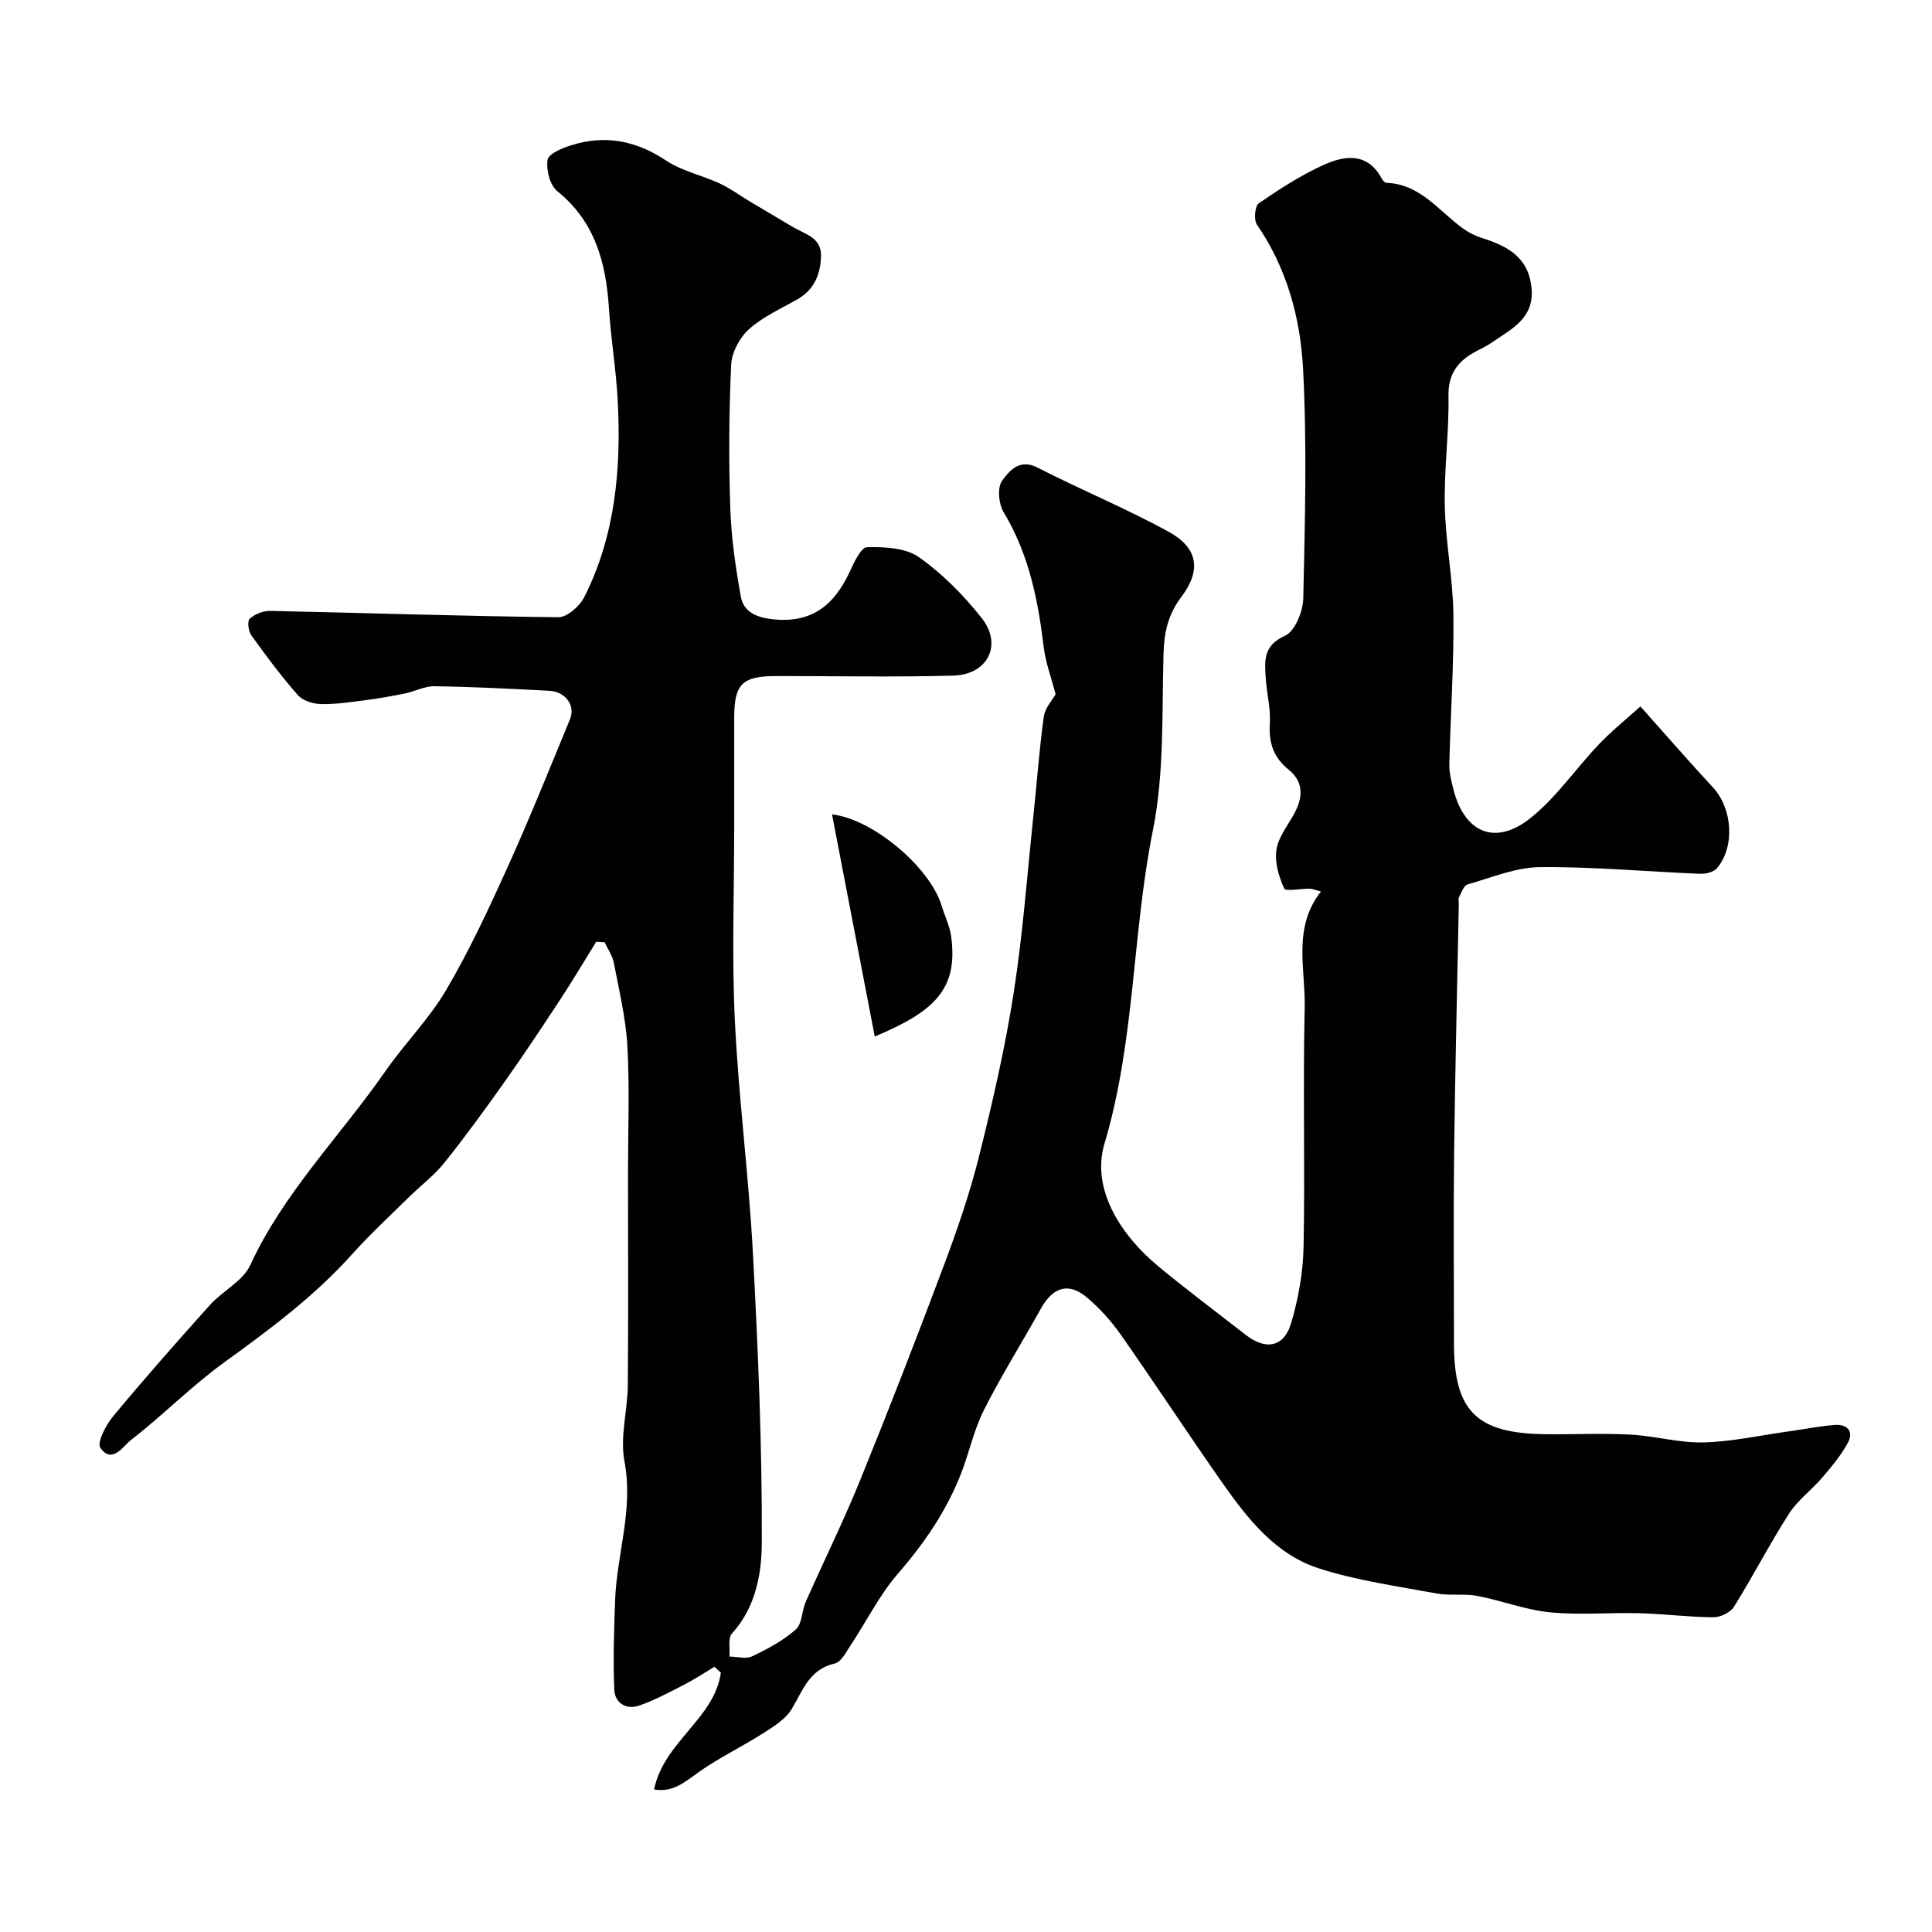
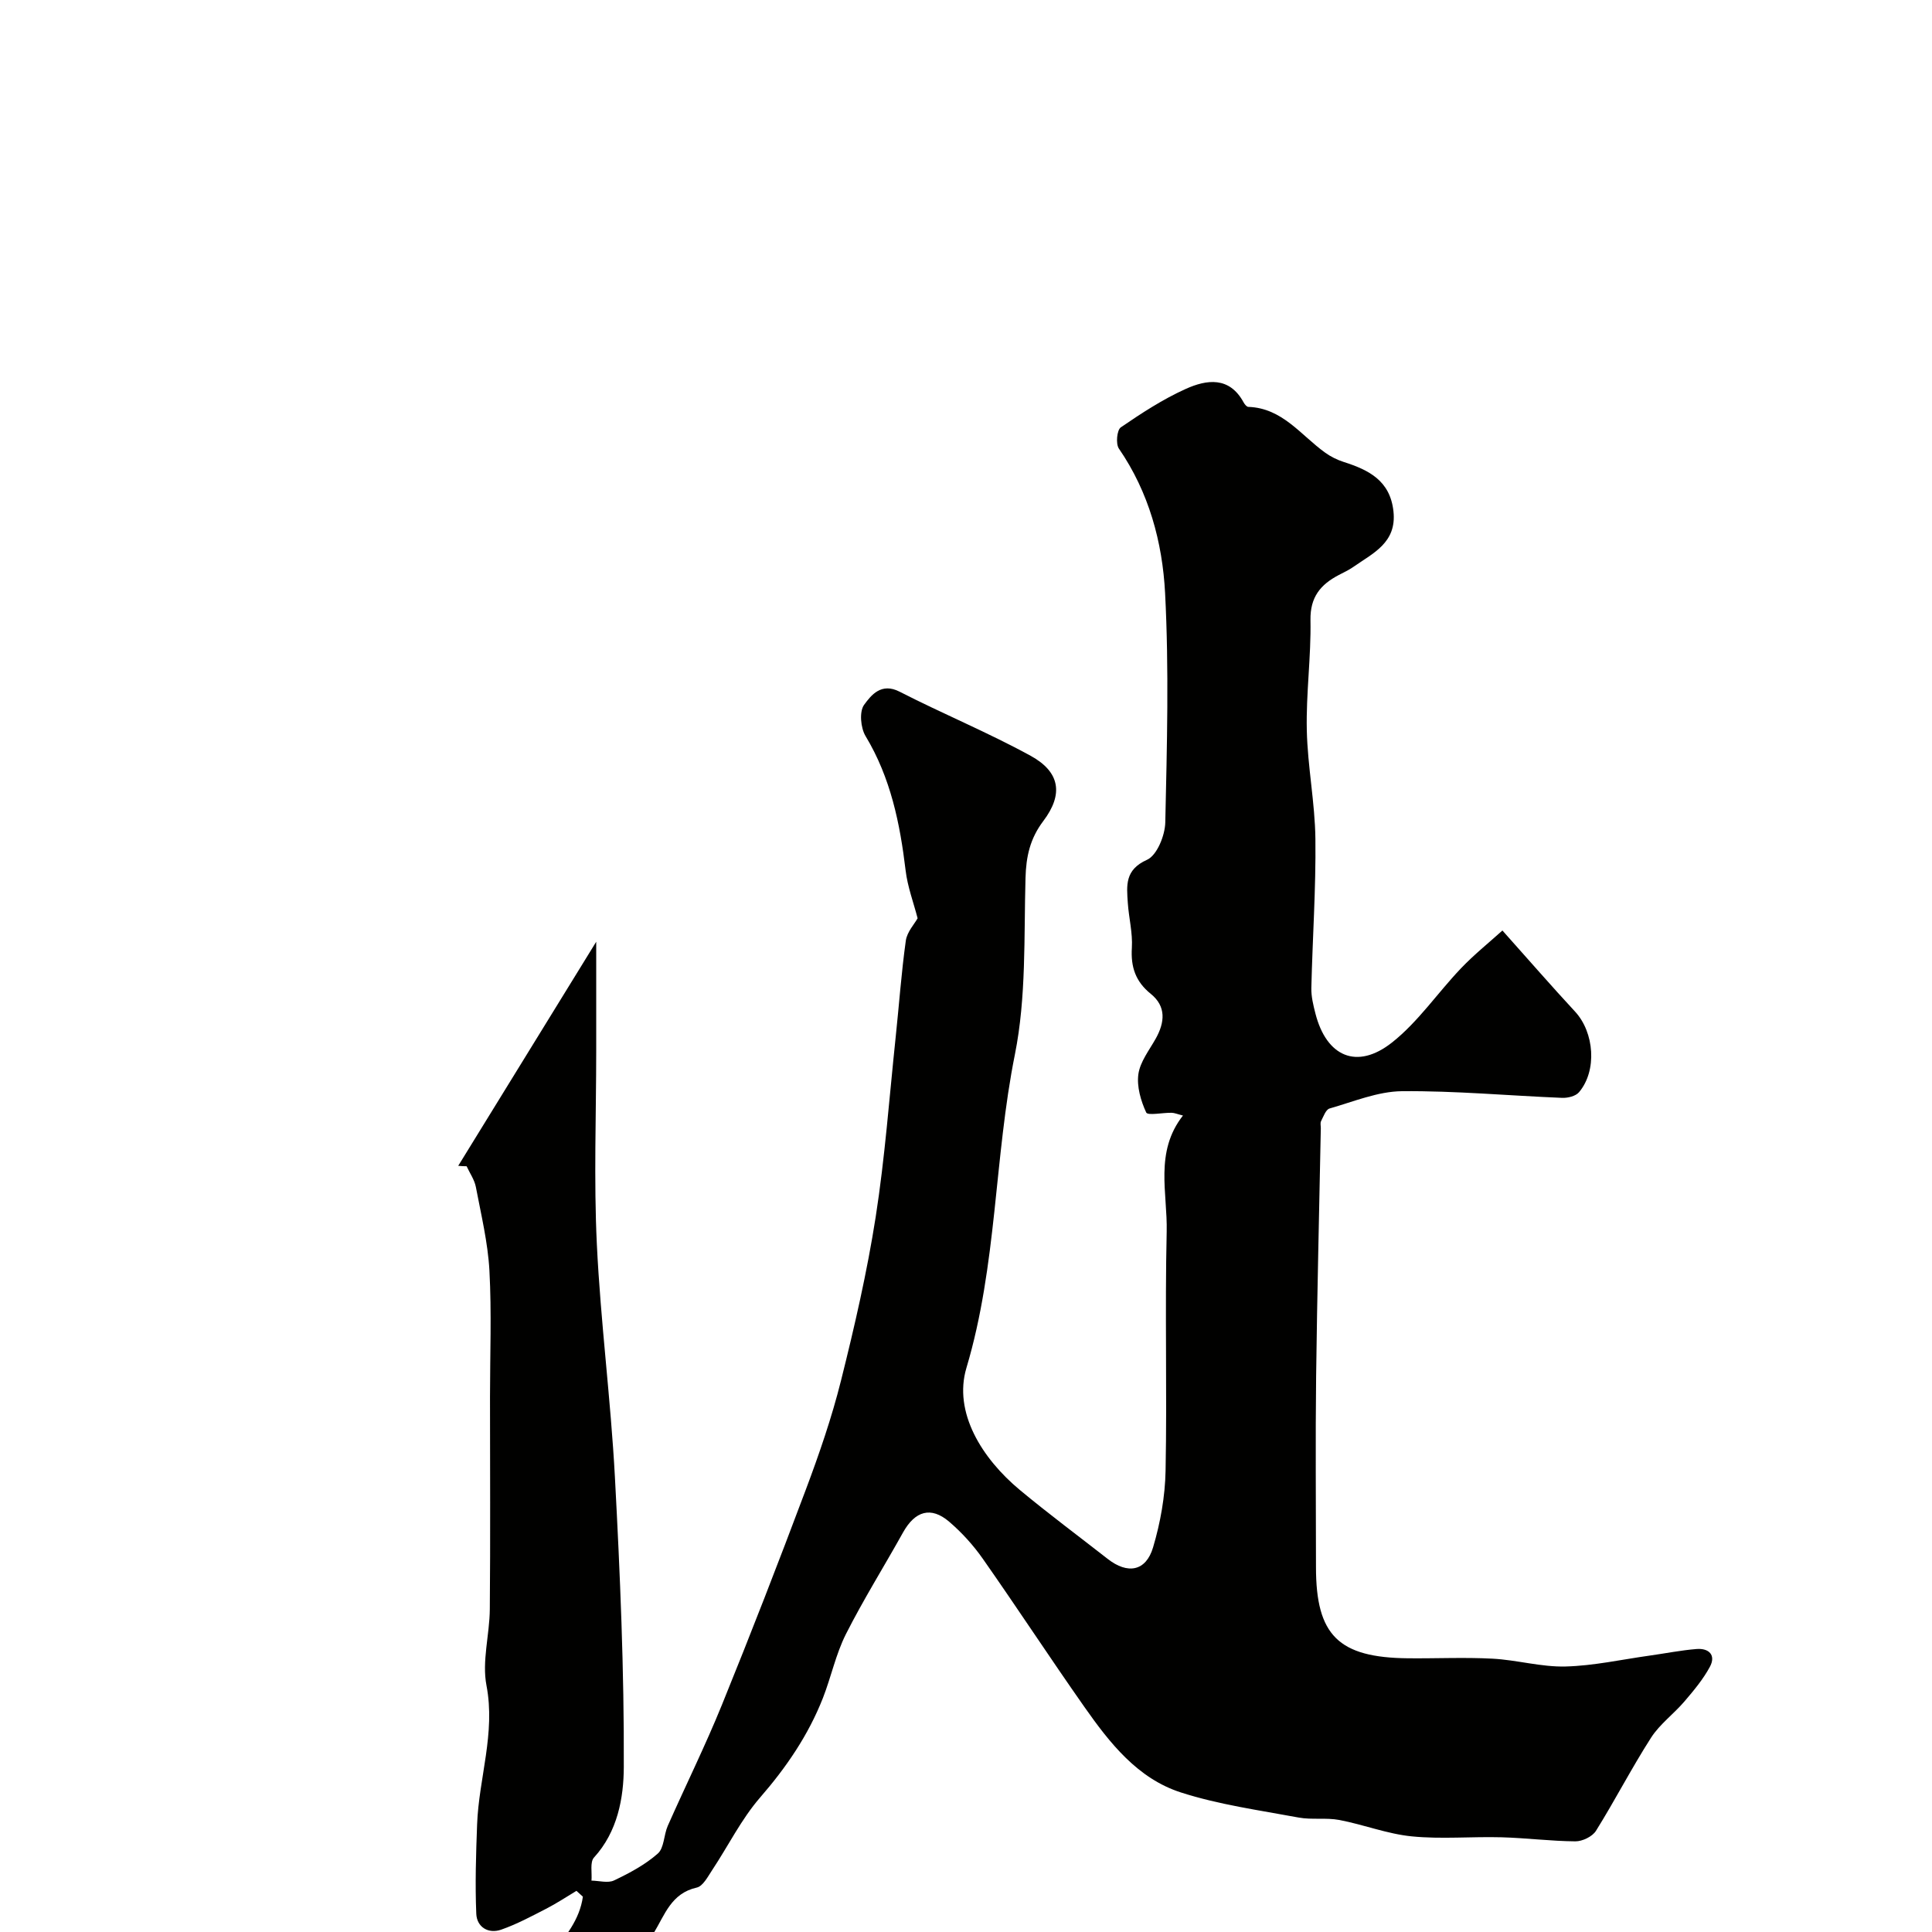
<svg xmlns="http://www.w3.org/2000/svg" enable-background="new 0 0 400 400" viewBox="0 0 400 400">
  <g fill="#010100">
-     <path d="m123.44 194.98c-2.48 3.99-4.87 8.04-7.45 11.96-3.75 5.72-7.54 11.42-11.49 17-4.04 5.71-8.16 11.37-12.53 16.83-2.12 2.64-4.92 4.73-7.35 7.13-3.97 3.91-8.07 7.7-11.78 11.84-7.78 8.66-16.99 15.51-26.37 22.29-6.77 4.89-12.69 10.95-19.31 16.07-1.62 1.25-3.92 5.13-6.38 1.67-.75-1.05 1.12-4.71 2.6-6.49 6.52-7.85 13.27-15.52 20.1-23.11 2.62-2.91 6.8-4.92 8.33-8.23 6.94-15.07 18.64-26.72 27.92-40.08 4-5.77 9.09-10.85 12.63-16.87 4.77-8.11 8.77-16.7 12.66-25.29 4.59-10.15 8.75-20.49 12.99-30.79 1.17-2.84-.92-5.71-4.27-5.89-7.92-.42-15.85-.82-23.79-.94-2.03-.03-4.06 1.08-6.12 1.5-2.7.55-5.42 1.03-8.14 1.38-3.07.4-6.18.88-9.26.81-1.64-.04-3.77-.71-4.79-1.88-3.44-3.92-6.58-8.13-9.62-12.38-.61-.85-.85-2.96-.32-3.42 1.07-.94 2.8-1.64 4.23-1.61 19.89.42 39.77 1.09 59.66 1.31 1.81.02 4.42-2.27 5.36-4.14 6.48-12.82 7.68-26.68 6.94-40.76-.34-6.39-1.41-12.73-1.82-19.11-.61-9.42-2.87-17.89-10.7-24.21-1.52-1.23-2.33-4.42-2-6.48.2-1.26 3.07-2.45 4.94-3.03 6.99-2.2 13.37-.95 19.56 3.16 3.31 2.2 7.49 3.07 11.16 4.77 2.18 1.01 4.14 2.48 6.21 3.72 3.01 1.8 6.03 3.59 9.06 5.37 2.46 1.44 5.78 2.13 5.68 5.91-.1 3.8-1.39 7-4.93 9.01-3.41 1.93-7.12 3.59-9.98 6.16-1.93 1.73-3.57 4.8-3.69 7.34-.46 9.84-.51 19.71-.19 29.55.2 6.19 1.09 12.4 2.2 18.5.52 2.83 2.72 4.16 6.11 4.6 8.29 1.09 13.1-2.66 16.38-9.68.91-1.95 2.34-5.13 3.6-5.17 3.62-.1 8 .1 10.76 2.05 4.89 3.44 9.27 7.89 13 12.6 4.38 5.53 1.28 11.74-5.87 11.93-12.19.33-24.39.08-36.59.09-7.14.01-8.76 1.62-8.77 8.62v22.5c0 13.37-.51 26.76.13 40.1.77 16.09 2.88 32.12 3.74 48.22 1.07 20.01 1.93 40.07 1.84 60.1-.03 6.32-1.27 13.32-6.17 18.68-.87.95-.38 3.15-.52 4.78 1.58.02 3.4.57 4.68-.04 3.19-1.52 6.42-3.24 9.04-5.55 1.34-1.17 1.24-3.86 2.07-5.74 3.7-8.36 7.76-16.56 11.2-25.02 6-14.76 11.77-29.62 17.37-44.55 2.79-7.43 5.39-14.98 7.31-22.66 2.8-11.18 5.39-22.45 7.17-33.83 1.92-12.3 2.82-24.76 4.13-37.15.71-6.69 1.18-13.41 2.11-20.07.26-1.83 1.81-3.47 2.44-4.63-.83-3.23-2.08-6.51-2.48-9.89-1.17-9.77-3.1-19.21-8.29-27.82-1.03-1.7-1.33-5.08-.31-6.48 1.46-2 3.55-4.68 7.36-2.72 8.96 4.59 18.31 8.44 27.12 13.27 6.09 3.34 6.83 7.94 2.63 13.5-2.76 3.65-3.57 7.35-3.69 11.81-.34 12.21.18 24.68-2.2 36.54-4.31 21.47-3.67 43.57-10.03 64.87-2.74 9.2 3.18 18.74 11.09 25.31 5.91 4.91 12.09 9.5 18.15 14.24 4.12 3.23 7.92 2.6 9.4-2.38 1.52-5.11 2.49-10.55 2.59-15.87.32-16.49-.15-33 .23-49.49.19-8.01-2.56-16.49 3.37-24.05-1.16-.29-1.76-.56-2.35-.57-1.83-.04-4.94.62-5.26-.06-1.12-2.42-1.98-5.38-1.62-7.95.37-2.57 2.25-4.95 3.59-7.34 1.89-3.38 2.2-6.67-1.02-9.27-3.16-2.55-4.17-5.56-3.92-9.54.19-3.07-.63-6.19-.84-9.29-.24-3.6-.65-6.86 3.98-8.93 2.06-.92 3.72-5.04 3.78-7.74.35-15.83.78-31.69-.04-47.48-.55-10.54-3.35-20.88-9.57-29.92-.67-.98-.41-3.83.4-4.39 4.29-2.94 8.72-5.83 13.45-7.96 4.33-1.95 9.04-2.63 11.98 2.8.21.38.63.91.97.92 7.06.24 10.87 5.86 15.9 9.47 1.15.83 2.49 1.5 3.84 1.93 5.2 1.66 9.62 3.86 10.31 10.22.71 6.51-4.23 8.66-8.33 11.53-.93.65-1.99 1.13-3.01 1.67-3.75 1.97-5.92 4.55-5.84 9.31.14 7.59-.93 15.21-.76 22.8.16 7.51 1.69 15 1.78 22.52.12 10.29-.6 20.58-.84 30.87-.04 1.75.4 3.54.84 5.26 2.28 8.95 8.6 11.75 15.86 6.02 5.42-4.28 9.45-10.3 14.28-15.36 2.68-2.81 5.73-5.26 8.58-7.83 5.59 6.26 10.23 11.6 15.04 16.79 3.99 4.31 4.6 12.22.82 16.69-.69.82-2.33 1.22-3.51 1.17-11.05-.45-22.11-1.48-33.15-1.38-5.01.05-10.04 2.17-14.98 3.58-.79.22-1.28 1.68-1.77 2.63-.2.4-.04.98-.05 1.48-.33 17.1-.76 34.2-.97 51.3-.16 13.19-.03 26.38-.03 39.57 0 14.09 4.65 18.71 19.06 18.85 5.83.06 11.68-.23 17.5.08 5.06.27 10.09 1.75 15.11 1.62 5.83-.15 11.63-1.45 17.44-2.26 3.23-.45 6.44-1.1 9.69-1.36 2.53-.2 4.07 1.24 2.75 3.69-1.39 2.58-3.34 4.91-5.26 7.16-2.21 2.59-5.1 4.69-6.91 7.5-4.03 6.28-7.46 12.96-11.41 19.29-.74 1.19-2.81 2.19-4.27 2.18-5.1-.04-10.19-.7-15.3-.84-6.19-.17-12.44.42-18.57-.19-5.05-.5-9.95-2.43-14.98-3.39-2.75-.52-5.71 0-8.46-.51-8.16-1.52-16.49-2.66-24.35-5.19-8.97-2.88-14.75-10.25-19.99-17.71-7.13-10.15-13.92-20.54-21.04-30.69-1.97-2.81-4.36-5.44-6.97-7.67-3.77-3.21-7.05-2.21-9.53 2.23-3.92 7.04-8.21 13.89-11.84 21.07-2.09 4.15-3.05 8.86-4.76 13.23-3.02 7.68-7.57 14.34-13.01 20.6-3.89 4.49-6.59 10.01-9.91 15.01-.9 1.36-1.92 3.34-3.19 3.62-5.3 1.19-6.6 5.61-8.94 9.46-1.27 2.08-3.7 3.59-5.85 4.96-4.33 2.76-9 5-13.2 7.94-2.89 2.02-5.38 4.41-9.42 3.72 2.02-9.9 12.49-14.63 13.83-24.19-.44-.4-.89-.81-1.33-1.21-2.09 1.25-4.13 2.61-6.3 3.72-3.03 1.56-6.07 3.19-9.27 4.31-2.68.94-5.05-.53-5.17-3.27-.26-6.16-.06-12.35.17-18.51.35-9.59 3.84-18.85 1.94-28.77-.97-5.03.65-10.52.69-15.8.13-14.67.04-29.33.04-44 0-8.7.35-17.42-.12-26.1-.32-5.81-1.72-11.57-2.81-17.32-.29-1.49-1.26-2.86-1.91-4.28-.6.01-1.17-.04-1.74-.09z" />
-     <path d="m181.11 214.6c-3.03-15.73-5.94-30.86-8.85-45.99 8.39.93 20.3 10.9 22.73 19 .64 2.13 1.67 4.19 1.95 6.36 1.41 10.75-3.31 15.38-15.83 20.63z" />
+     <path d="m123.44 194.98v22.5c0 13.37-.51 26.76.13 40.1.77 16.09 2.88 32.12 3.74 48.22 1.07 20.01 1.93 40.07 1.84 60.1-.03 6.32-1.27 13.32-6.17 18.68-.87.95-.38 3.15-.52 4.78 1.58.02 3.4.57 4.68-.04 3.19-1.52 6.42-3.24 9.04-5.55 1.34-1.17 1.24-3.86 2.07-5.74 3.7-8.36 7.76-16.56 11.2-25.02 6-14.76 11.77-29.62 17.37-44.55 2.79-7.43 5.39-14.98 7.31-22.66 2.8-11.18 5.39-22.45 7.17-33.83 1.92-12.3 2.82-24.76 4.13-37.15.71-6.69 1.18-13.41 2.11-20.07.26-1.83 1.81-3.47 2.44-4.63-.83-3.23-2.08-6.51-2.48-9.89-1.17-9.77-3.1-19.21-8.29-27.82-1.03-1.7-1.33-5.08-.31-6.48 1.46-2 3.55-4.68 7.36-2.72 8.96 4.59 18.31 8.44 27.12 13.27 6.09 3.34 6.83 7.94 2.63 13.5-2.76 3.65-3.57 7.35-3.69 11.81-.34 12.21.18 24.68-2.2 36.54-4.31 21.47-3.67 43.57-10.03 64.87-2.74 9.2 3.18 18.74 11.09 25.31 5.91 4.91 12.09 9.5 18.15 14.24 4.12 3.23 7.92 2.6 9.4-2.38 1.52-5.11 2.49-10.55 2.59-15.87.32-16.49-.15-33 .23-49.49.19-8.01-2.56-16.49 3.37-24.05-1.16-.29-1.76-.56-2.35-.57-1.83-.04-4.94.62-5.26-.06-1.12-2.42-1.98-5.38-1.62-7.95.37-2.57 2.25-4.95 3.59-7.34 1.89-3.38 2.2-6.67-1.02-9.27-3.16-2.55-4.17-5.56-3.92-9.54.19-3.07-.63-6.19-.84-9.29-.24-3.6-.65-6.86 3.98-8.93 2.06-.92 3.72-5.04 3.78-7.74.35-15.83.78-31.69-.04-47.48-.55-10.54-3.35-20.88-9.57-29.92-.67-.98-.41-3.83.4-4.39 4.29-2.94 8.72-5.83 13.45-7.96 4.33-1.95 9.04-2.63 11.98 2.8.21.38.63.91.97.92 7.06.24 10.87 5.86 15.9 9.47 1.15.83 2.49 1.5 3.84 1.93 5.2 1.66 9.62 3.86 10.31 10.22.71 6.51-4.23 8.66-8.33 11.53-.93.65-1.99 1.13-3.01 1.67-3.75 1.97-5.92 4.55-5.84 9.31.14 7.59-.93 15.21-.76 22.8.16 7.51 1.69 15 1.78 22.52.12 10.29-.6 20.58-.84 30.87-.04 1.75.4 3.54.84 5.26 2.28 8.95 8.6 11.75 15.86 6.02 5.42-4.28 9.45-10.3 14.28-15.36 2.68-2.81 5.73-5.26 8.58-7.83 5.59 6.26 10.23 11.6 15.04 16.79 3.99 4.31 4.6 12.22.82 16.69-.69.82-2.33 1.22-3.51 1.17-11.05-.45-22.11-1.48-33.15-1.38-5.01.05-10.04 2.17-14.98 3.58-.79.22-1.28 1.68-1.77 2.63-.2.4-.04.98-.05 1.48-.33 17.1-.76 34.2-.97 51.3-.16 13.19-.03 26.38-.03 39.57 0 14.09 4.65 18.71 19.06 18.85 5.83.06 11.68-.23 17.5.08 5.06.27 10.09 1.75 15.11 1.62 5.83-.15 11.63-1.45 17.44-2.26 3.23-.45 6.44-1.1 9.69-1.36 2.53-.2 4.07 1.24 2.75 3.69-1.39 2.58-3.34 4.91-5.26 7.16-2.21 2.59-5.1 4.69-6.91 7.5-4.03 6.28-7.46 12.96-11.41 19.29-.74 1.19-2.81 2.19-4.27 2.18-5.1-.04-10.19-.7-15.3-.84-6.19-.17-12.44.42-18.57-.19-5.05-.5-9.95-2.43-14.98-3.39-2.75-.52-5.71 0-8.46-.51-8.16-1.52-16.49-2.66-24.35-5.19-8.97-2.88-14.75-10.25-19.99-17.71-7.13-10.15-13.92-20.54-21.04-30.69-1.97-2.81-4.36-5.44-6.97-7.67-3.77-3.21-7.05-2.21-9.53 2.23-3.92 7.04-8.21 13.89-11.84 21.07-2.09 4.15-3.05 8.86-4.76 13.23-3.02 7.68-7.57 14.34-13.01 20.6-3.89 4.49-6.59 10.01-9.91 15.01-.9 1.36-1.92 3.34-3.19 3.62-5.3 1.19-6.6 5.61-8.94 9.46-1.27 2.08-3.7 3.59-5.85 4.96-4.33 2.76-9 5-13.2 7.94-2.89 2.02-5.38 4.41-9.42 3.72 2.02-9.9 12.49-14.63 13.83-24.19-.44-.4-.89-.81-1.33-1.21-2.09 1.25-4.13 2.61-6.3 3.72-3.03 1.56-6.07 3.19-9.27 4.31-2.68.94-5.05-.53-5.17-3.27-.26-6.16-.06-12.35.17-18.51.35-9.59 3.84-18.85 1.94-28.77-.97-5.03.65-10.52.69-15.8.13-14.67.04-29.33.04-44 0-8.7.35-17.42-.12-26.1-.32-5.81-1.72-11.57-2.81-17.32-.29-1.49-1.26-2.86-1.91-4.28-.6.01-1.17-.04-1.74-.09z" />
  </g>
</svg>